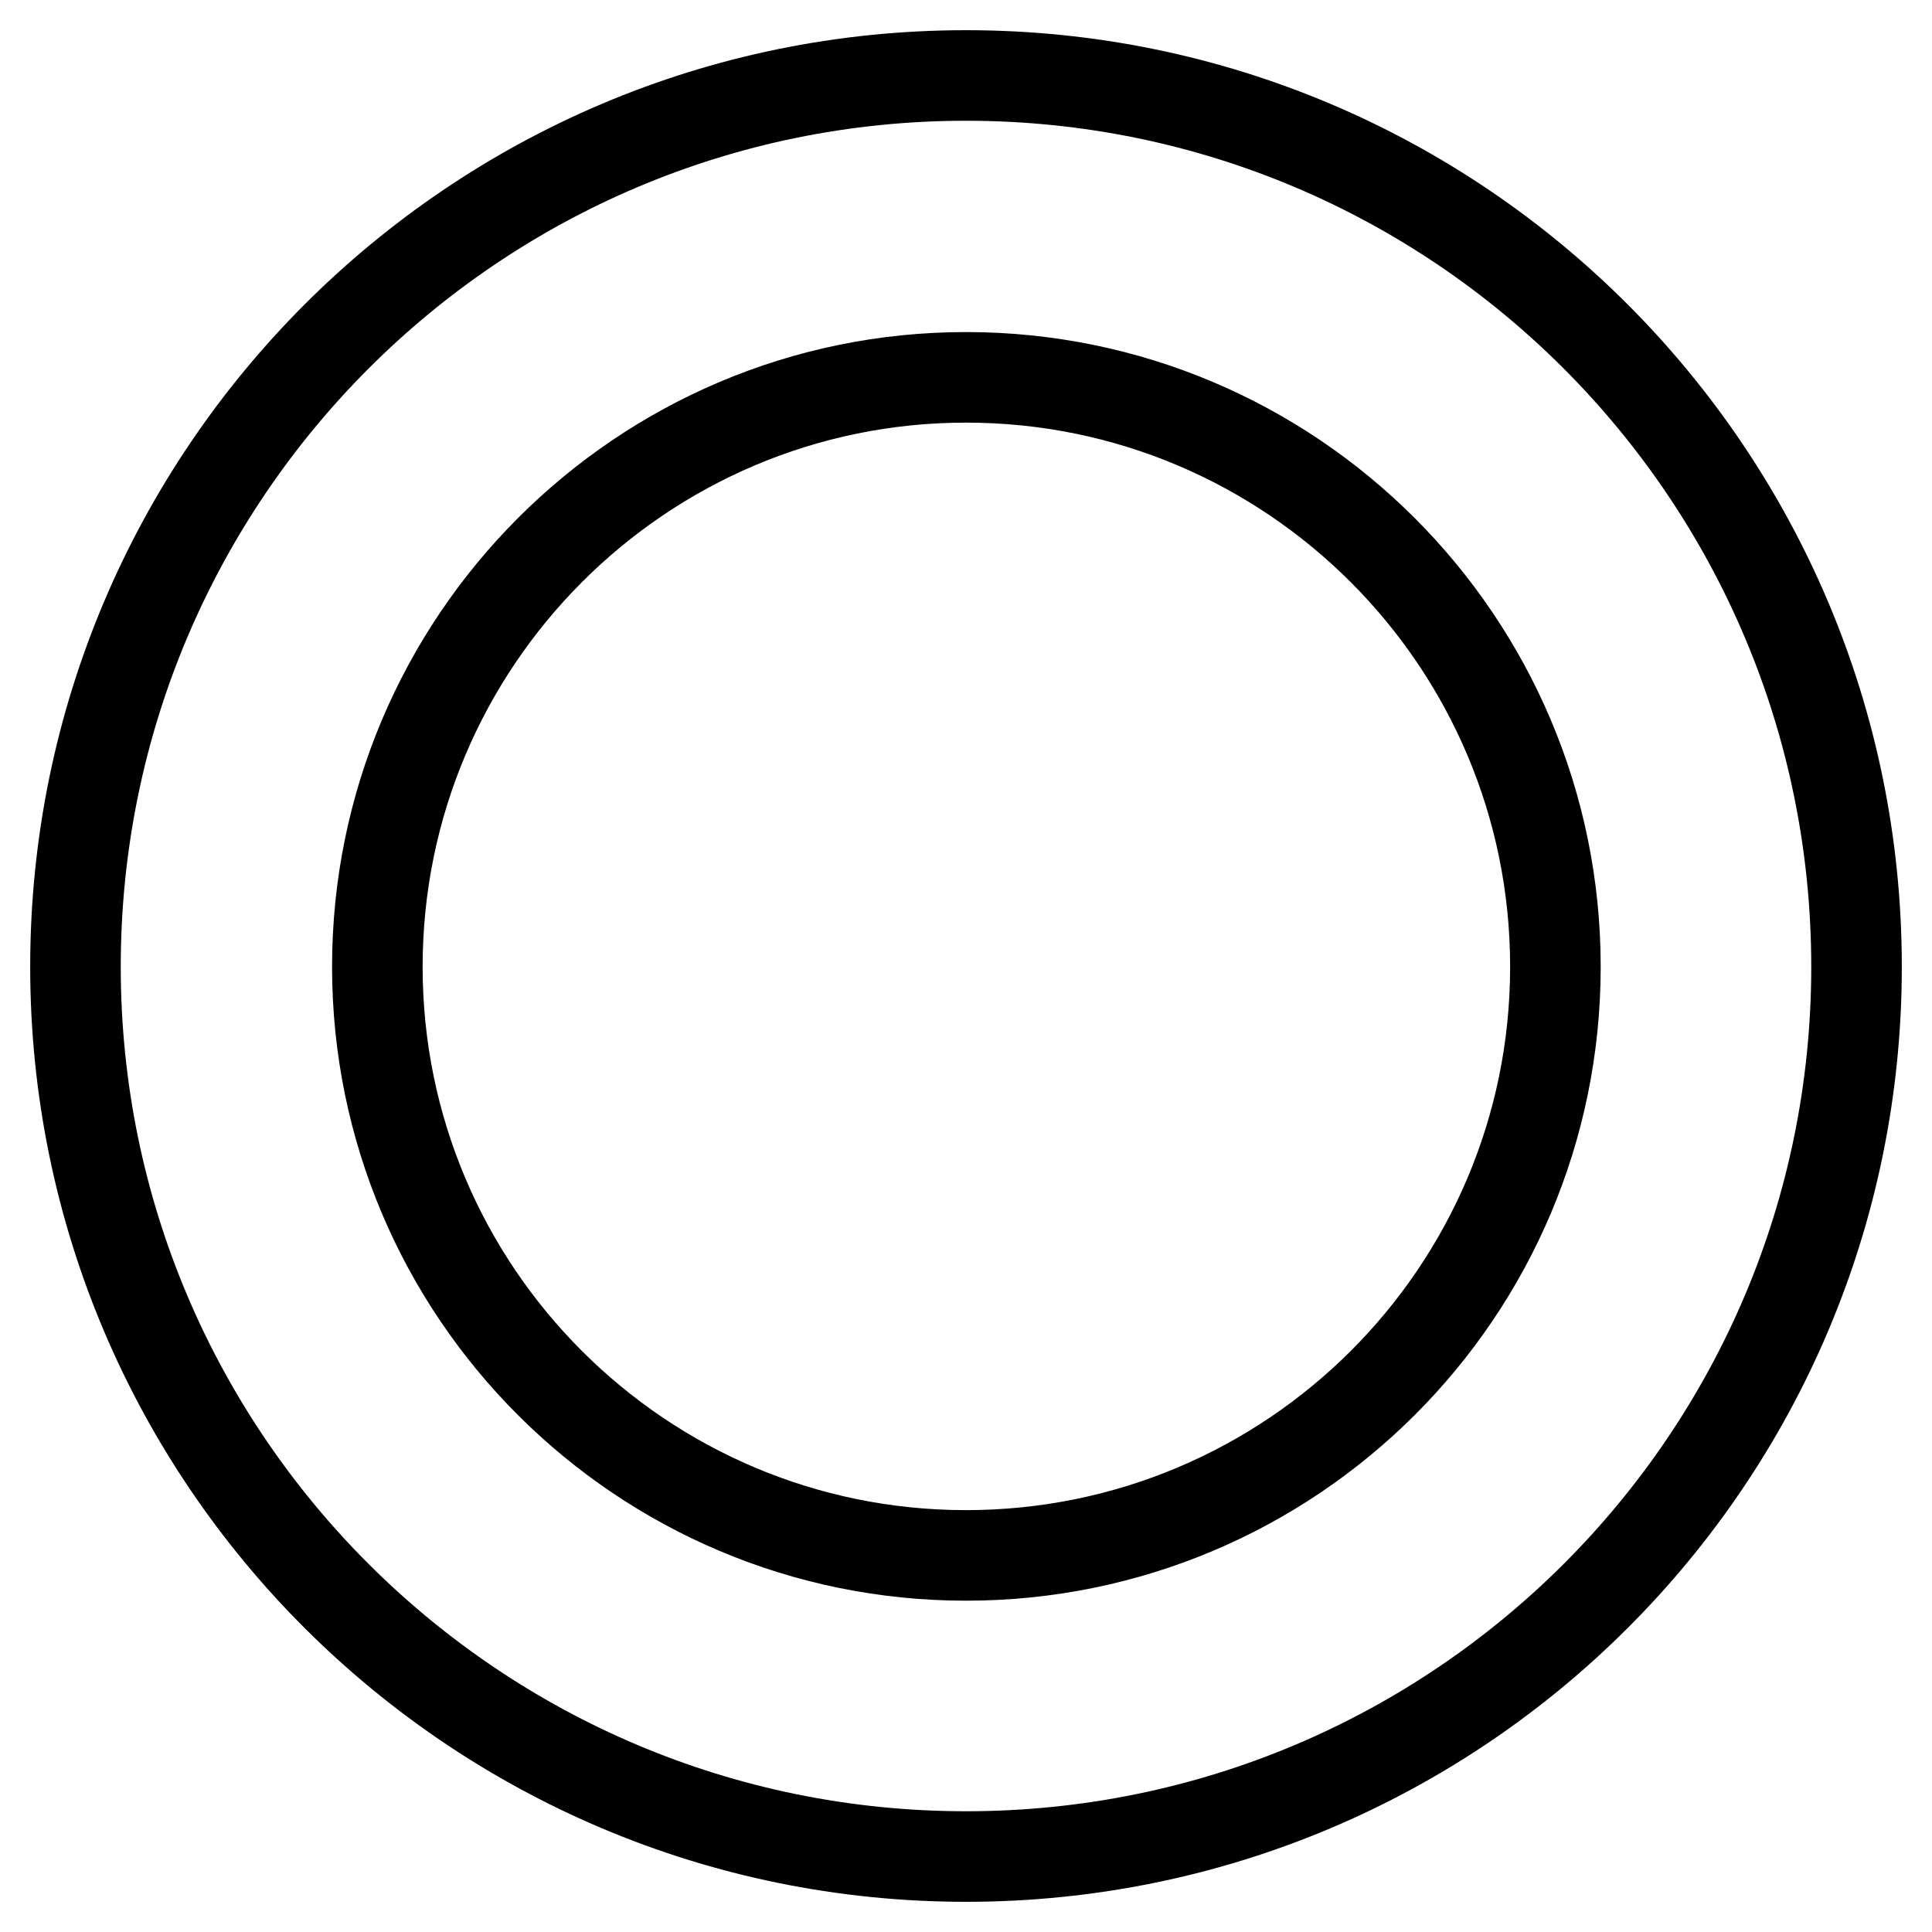
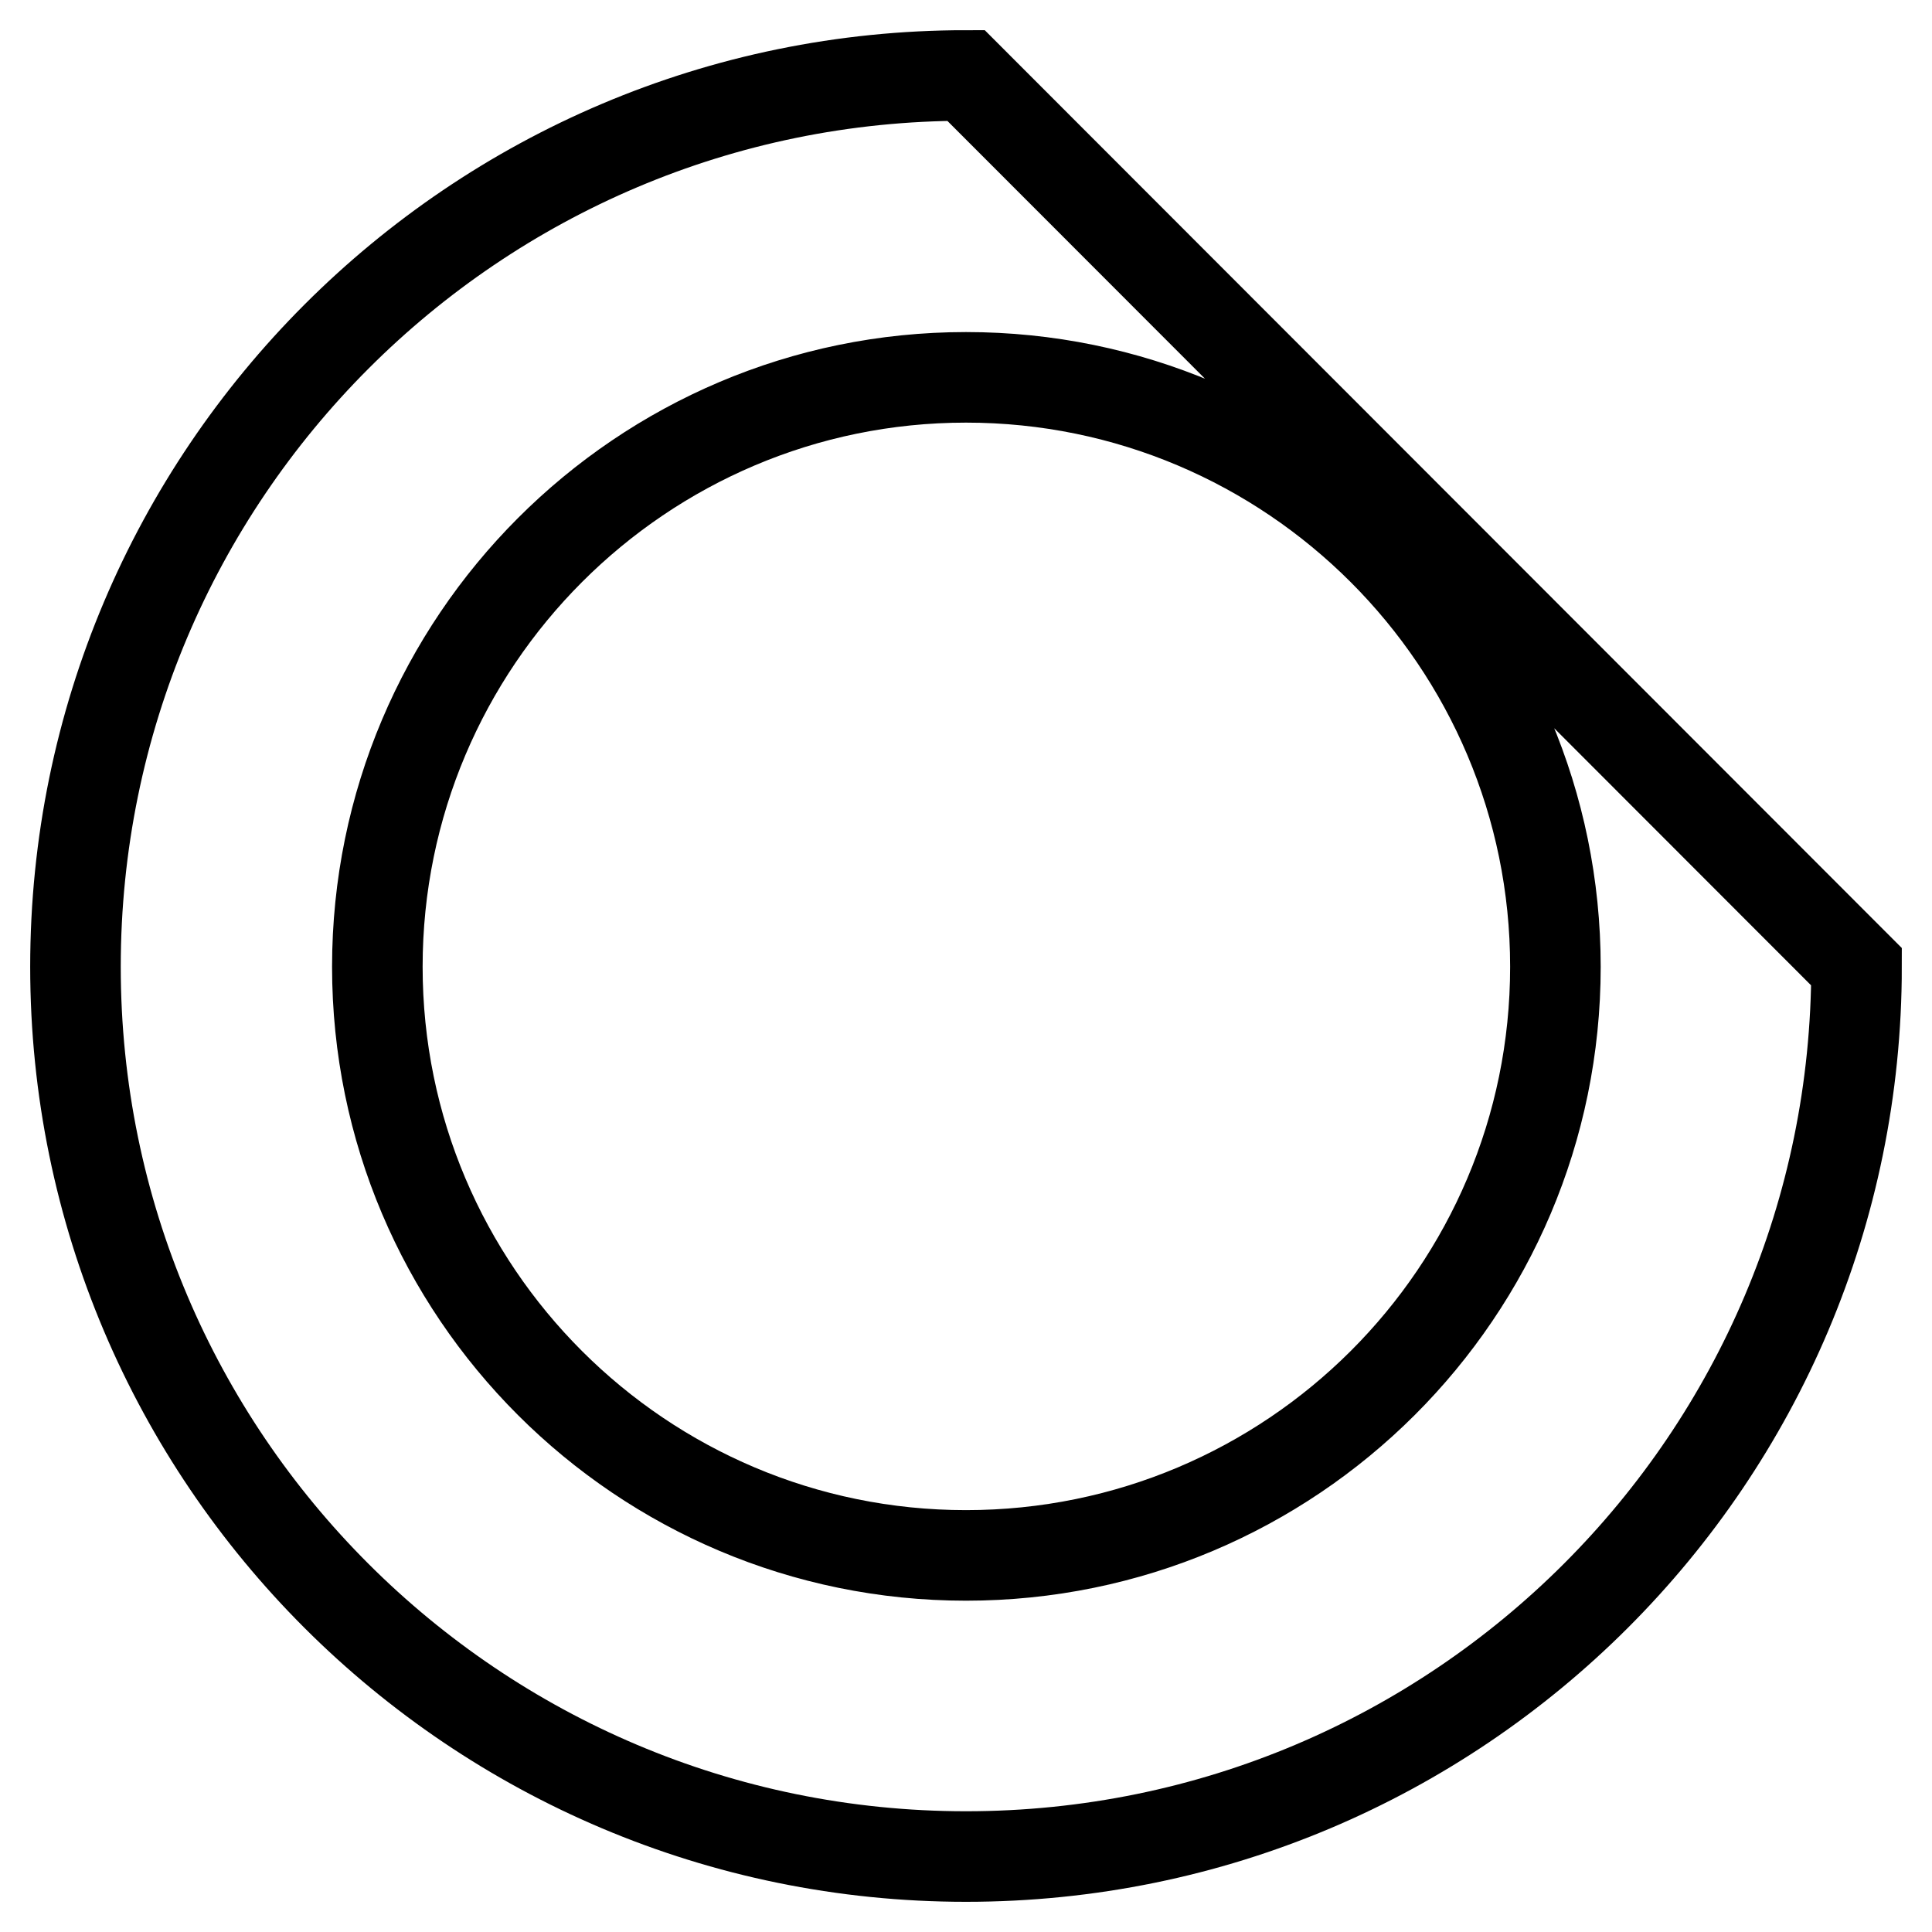
<svg xmlns="http://www.w3.org/2000/svg" version="1.1" x="0px" y="0px" viewBox="0 0 256 256" enable-background="new 0 0 256 256" xml:space="preserve">
  <g>
    <g>
      <g id="_x37_935ec95c421cee6d86eb22ecd1283da">
-         <path stroke-width="12" fill-opacity="0" stroke="#000000" d="M128,10C62.9,10,10,62.9,10,128.1C10,193.2,62.9,246,128,246c65.2,0,118-52.8,118-117.9C246,62.9,193.2,10,128,10z M128,206.1c-43,0-78-34.9-78-78C50,85,85,50,128,50c43.1,0,78.1,35,78.1,78.1C206.1,171.2,171.1,206.1,128,206.1z" />
+         <path stroke-width="12" fill-opacity="0" stroke="#000000" d="M128,10C62.9,10,10,62.9,10,128.1C10,193.2,62.9,246,128,246c65.2,0,118-52.8,118-117.9z M128,206.1c-43,0-78-34.9-78-78C50,85,85,50,128,50c43.1,0,78.1,35,78.1,78.1C206.1,171.2,171.1,206.1,128,206.1z" />
      </g>
    </g>
  </g>
</svg>